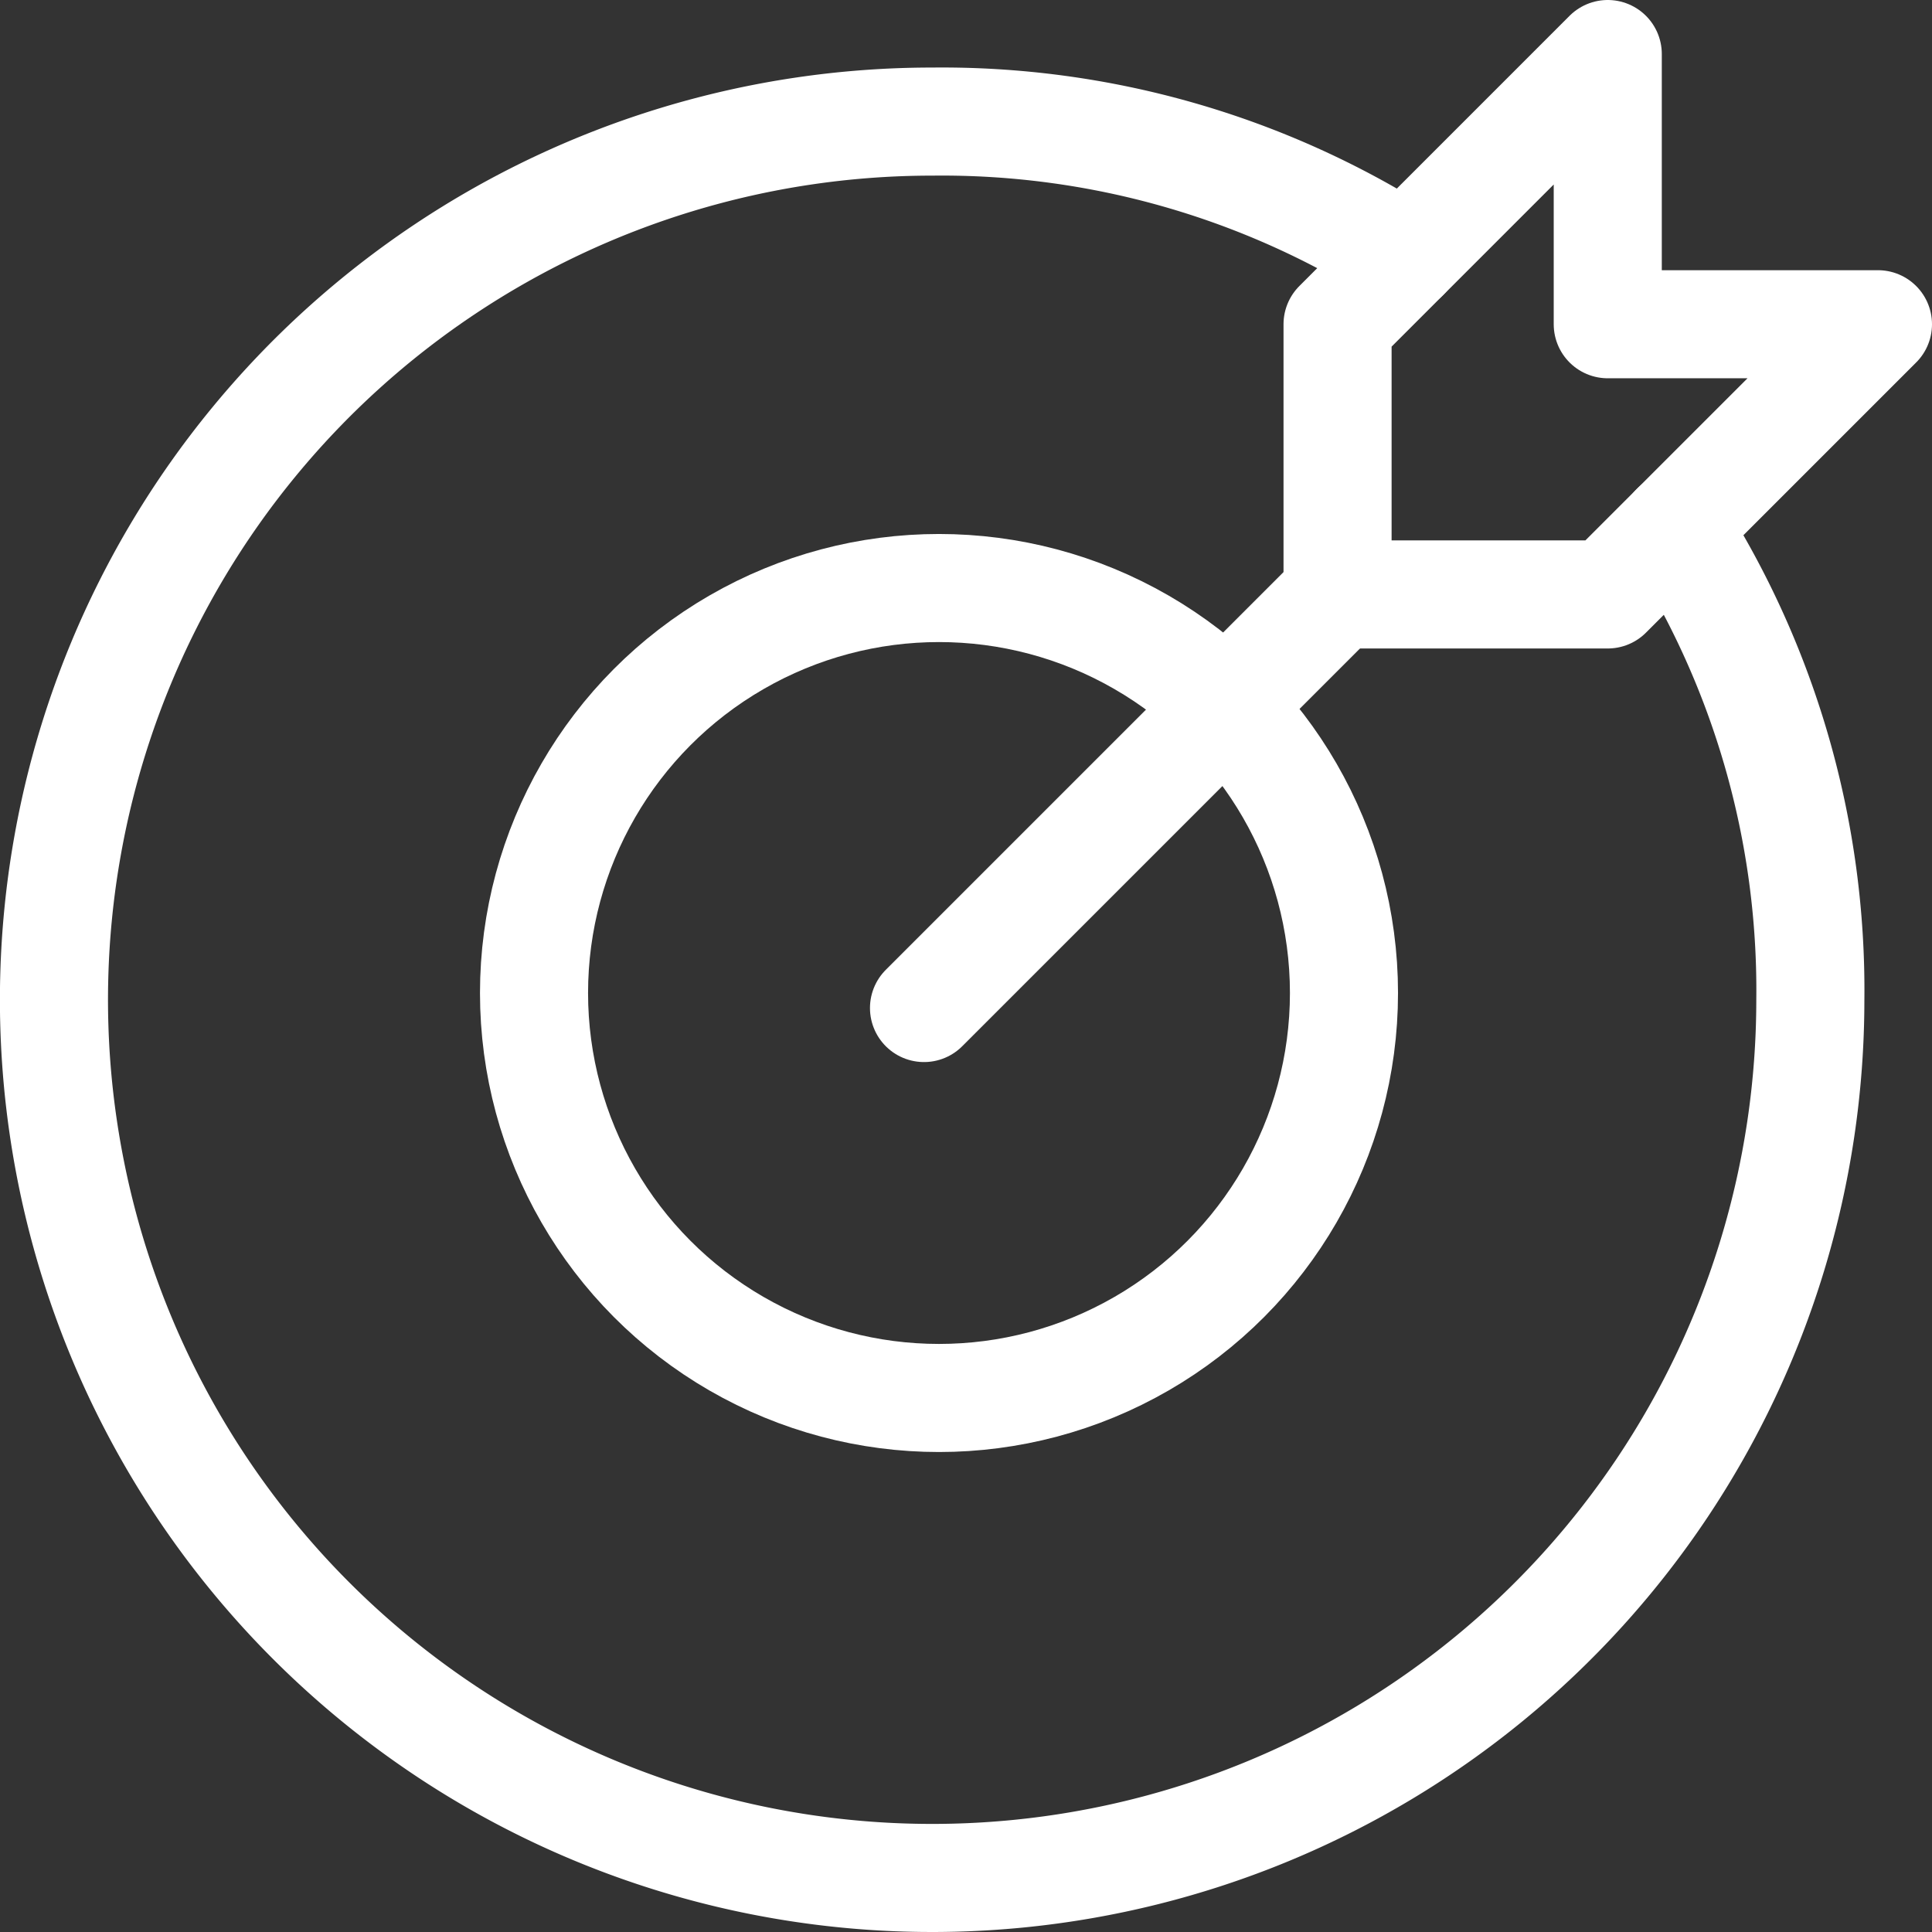
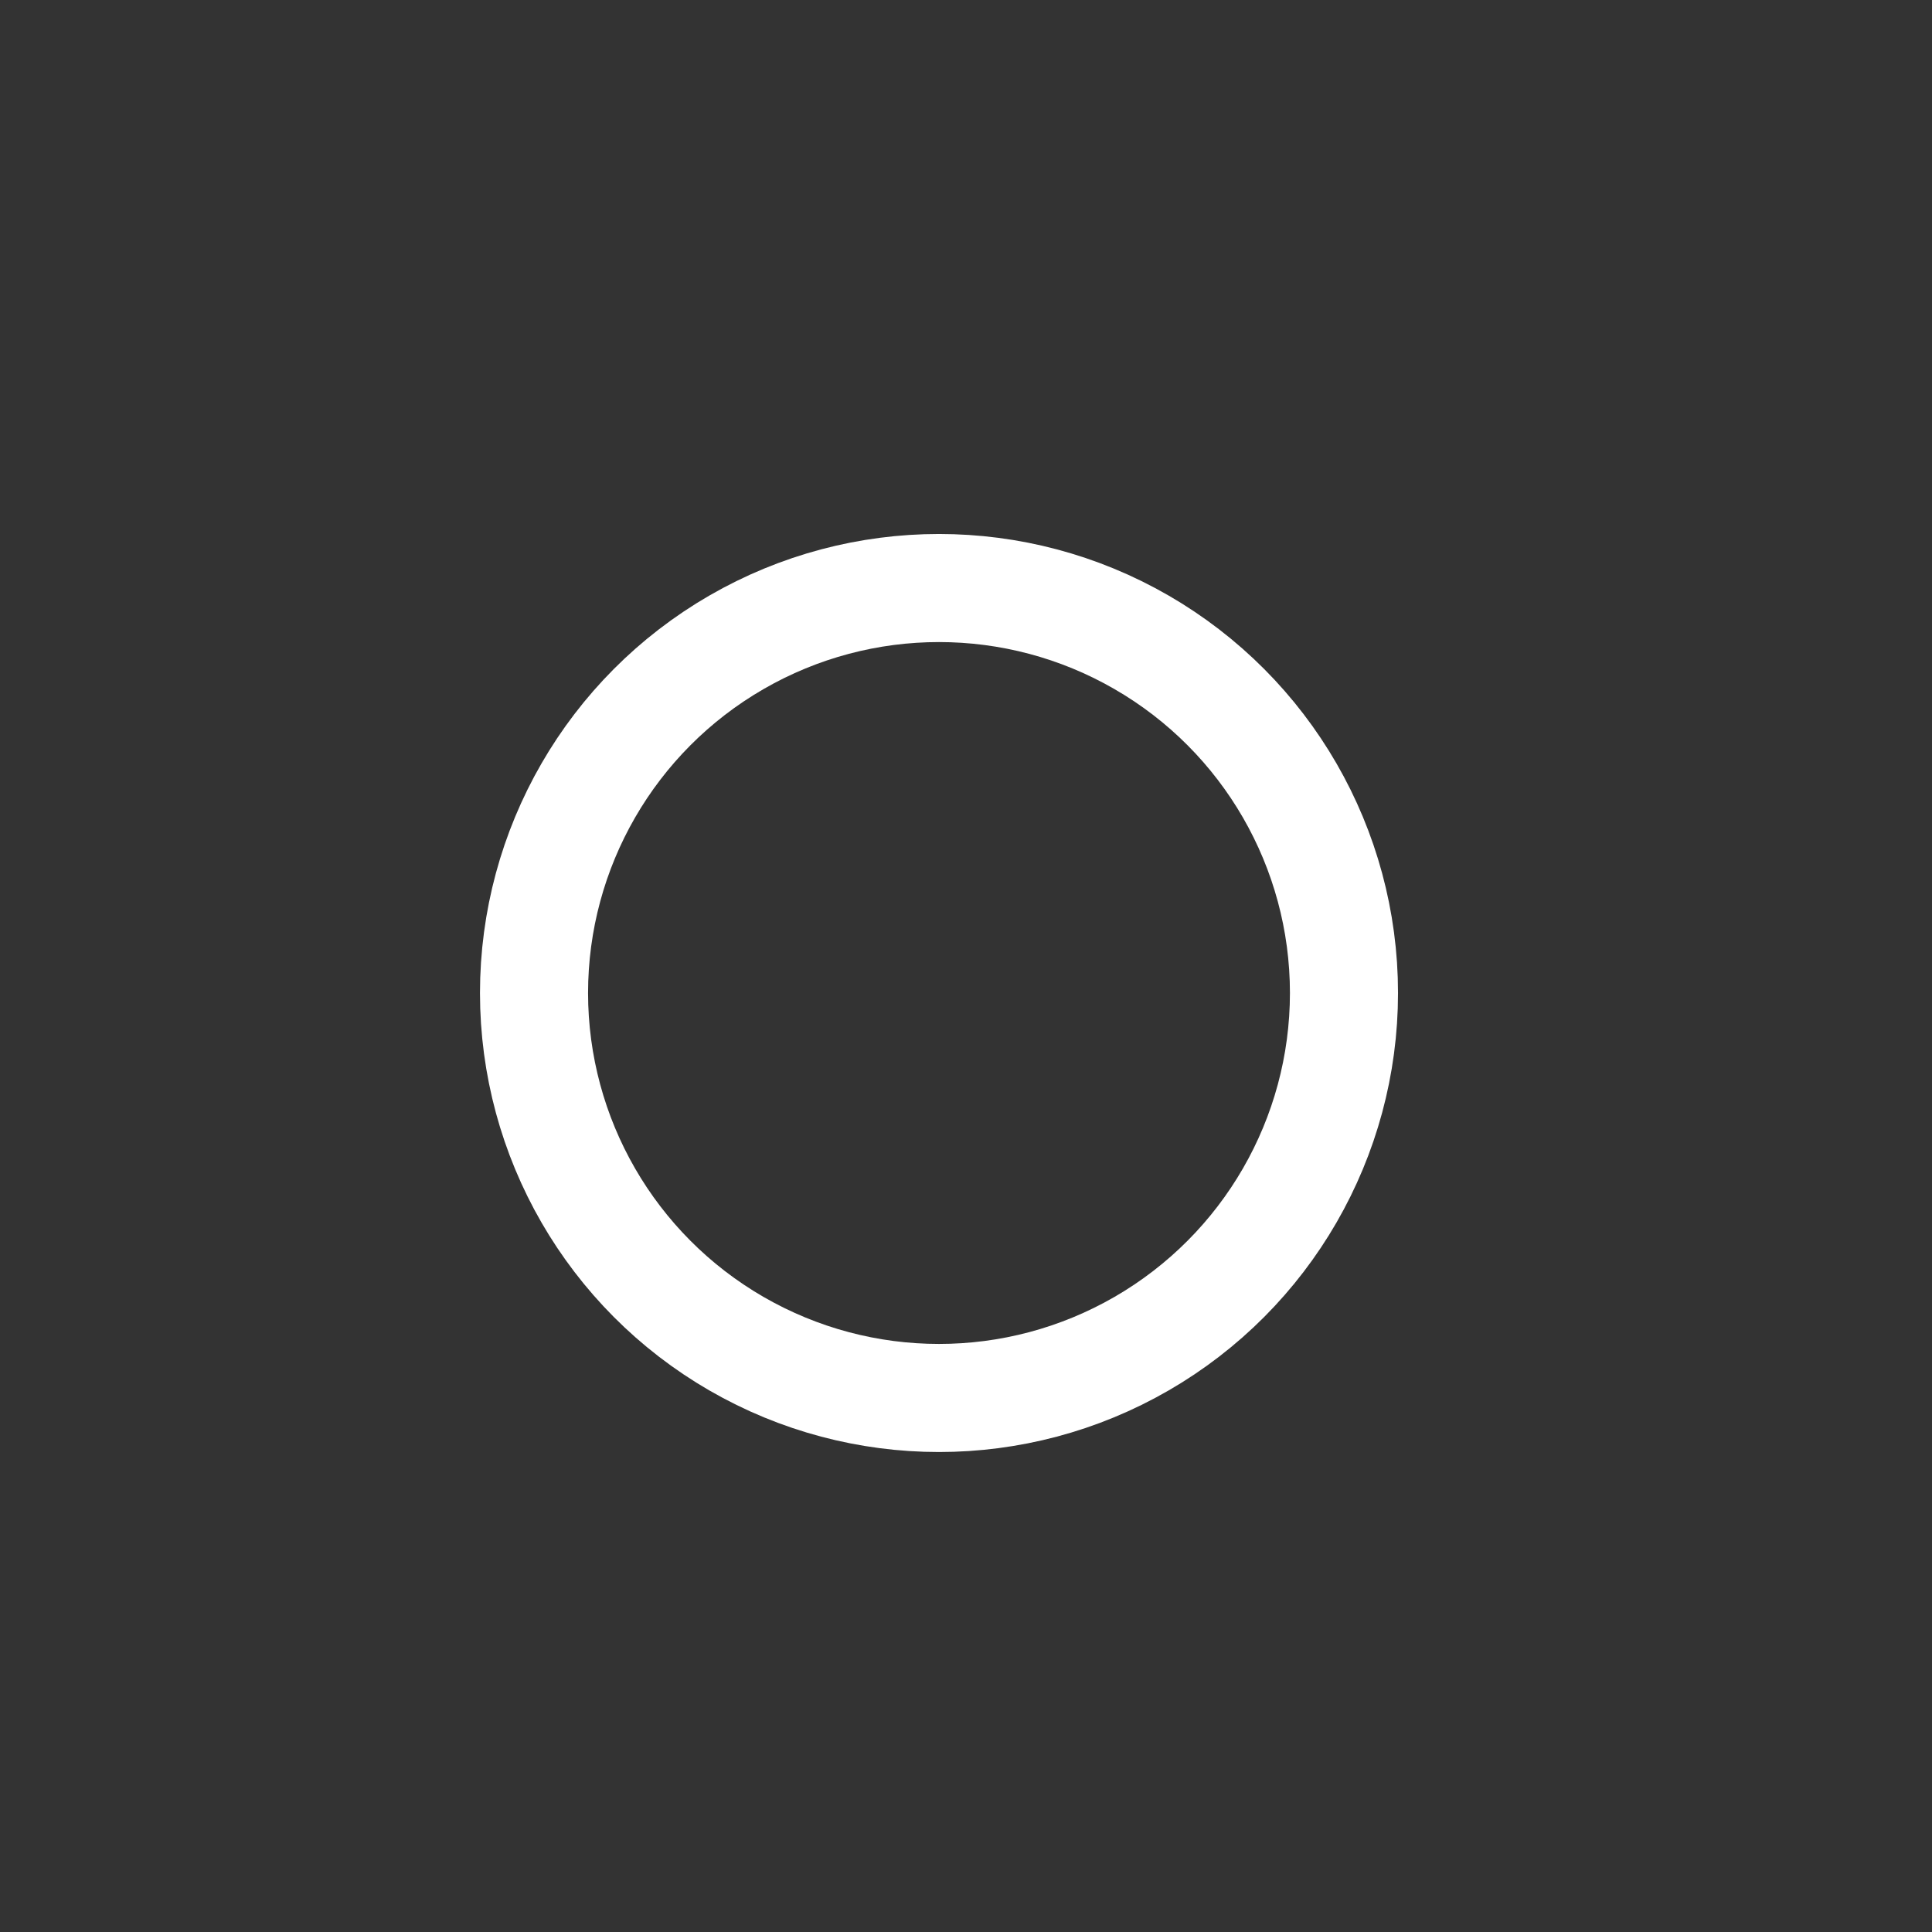
<svg xmlns="http://www.w3.org/2000/svg" width="53.627" height="53.627" viewBox="0 0 53.627 53.627">
  <rect x="0" y="0" width="53.627" height="53.627" fill="#333333" stroke="none" />
  <g id="dart-mission-goal-success-svgrepo-com" transform="translate(-1.5 -0.5)">
-     <line id="Line_6" data-name="Line 6" y1="11.658" x2="11.658" transform="translate(27.148 16.822)" fill="none" stroke="#fff" stroke-linecap="round" stroke-linejoin="round" stroke-width="3" />
-     <path id="Path_40" data-name="Path 40" d="M37,9.5H29.5V2L22,9.5V17h7.5Z" transform="translate(16.627)" fill="none" stroke="#fff" stroke-linecap="round" stroke-linejoin="round" stroke-width="3" />
    <circle id="Ellipse_22" data-name="Ellipse 22" cx="11.241" cy="11.241" r="11.241" transform="translate(16.323 16.822)" fill="none" stroke="#fff" stroke-linecap="round" stroke-linejoin="round" stroke-width="3" />
-     <path id="Path_41" data-name="Path 41" d="M48,14.251a23.9,23.9,0,0,1,3.75,13.126A24.376,24.376,0,1,1,27.376,3,23.9,23.9,0,0,1,40.5,6.75" transform="translate(0 0.875)" fill="none" stroke="#fff" stroke-linecap="round" stroke-linejoin="round" stroke-width="3" />
  </g>
</svg>